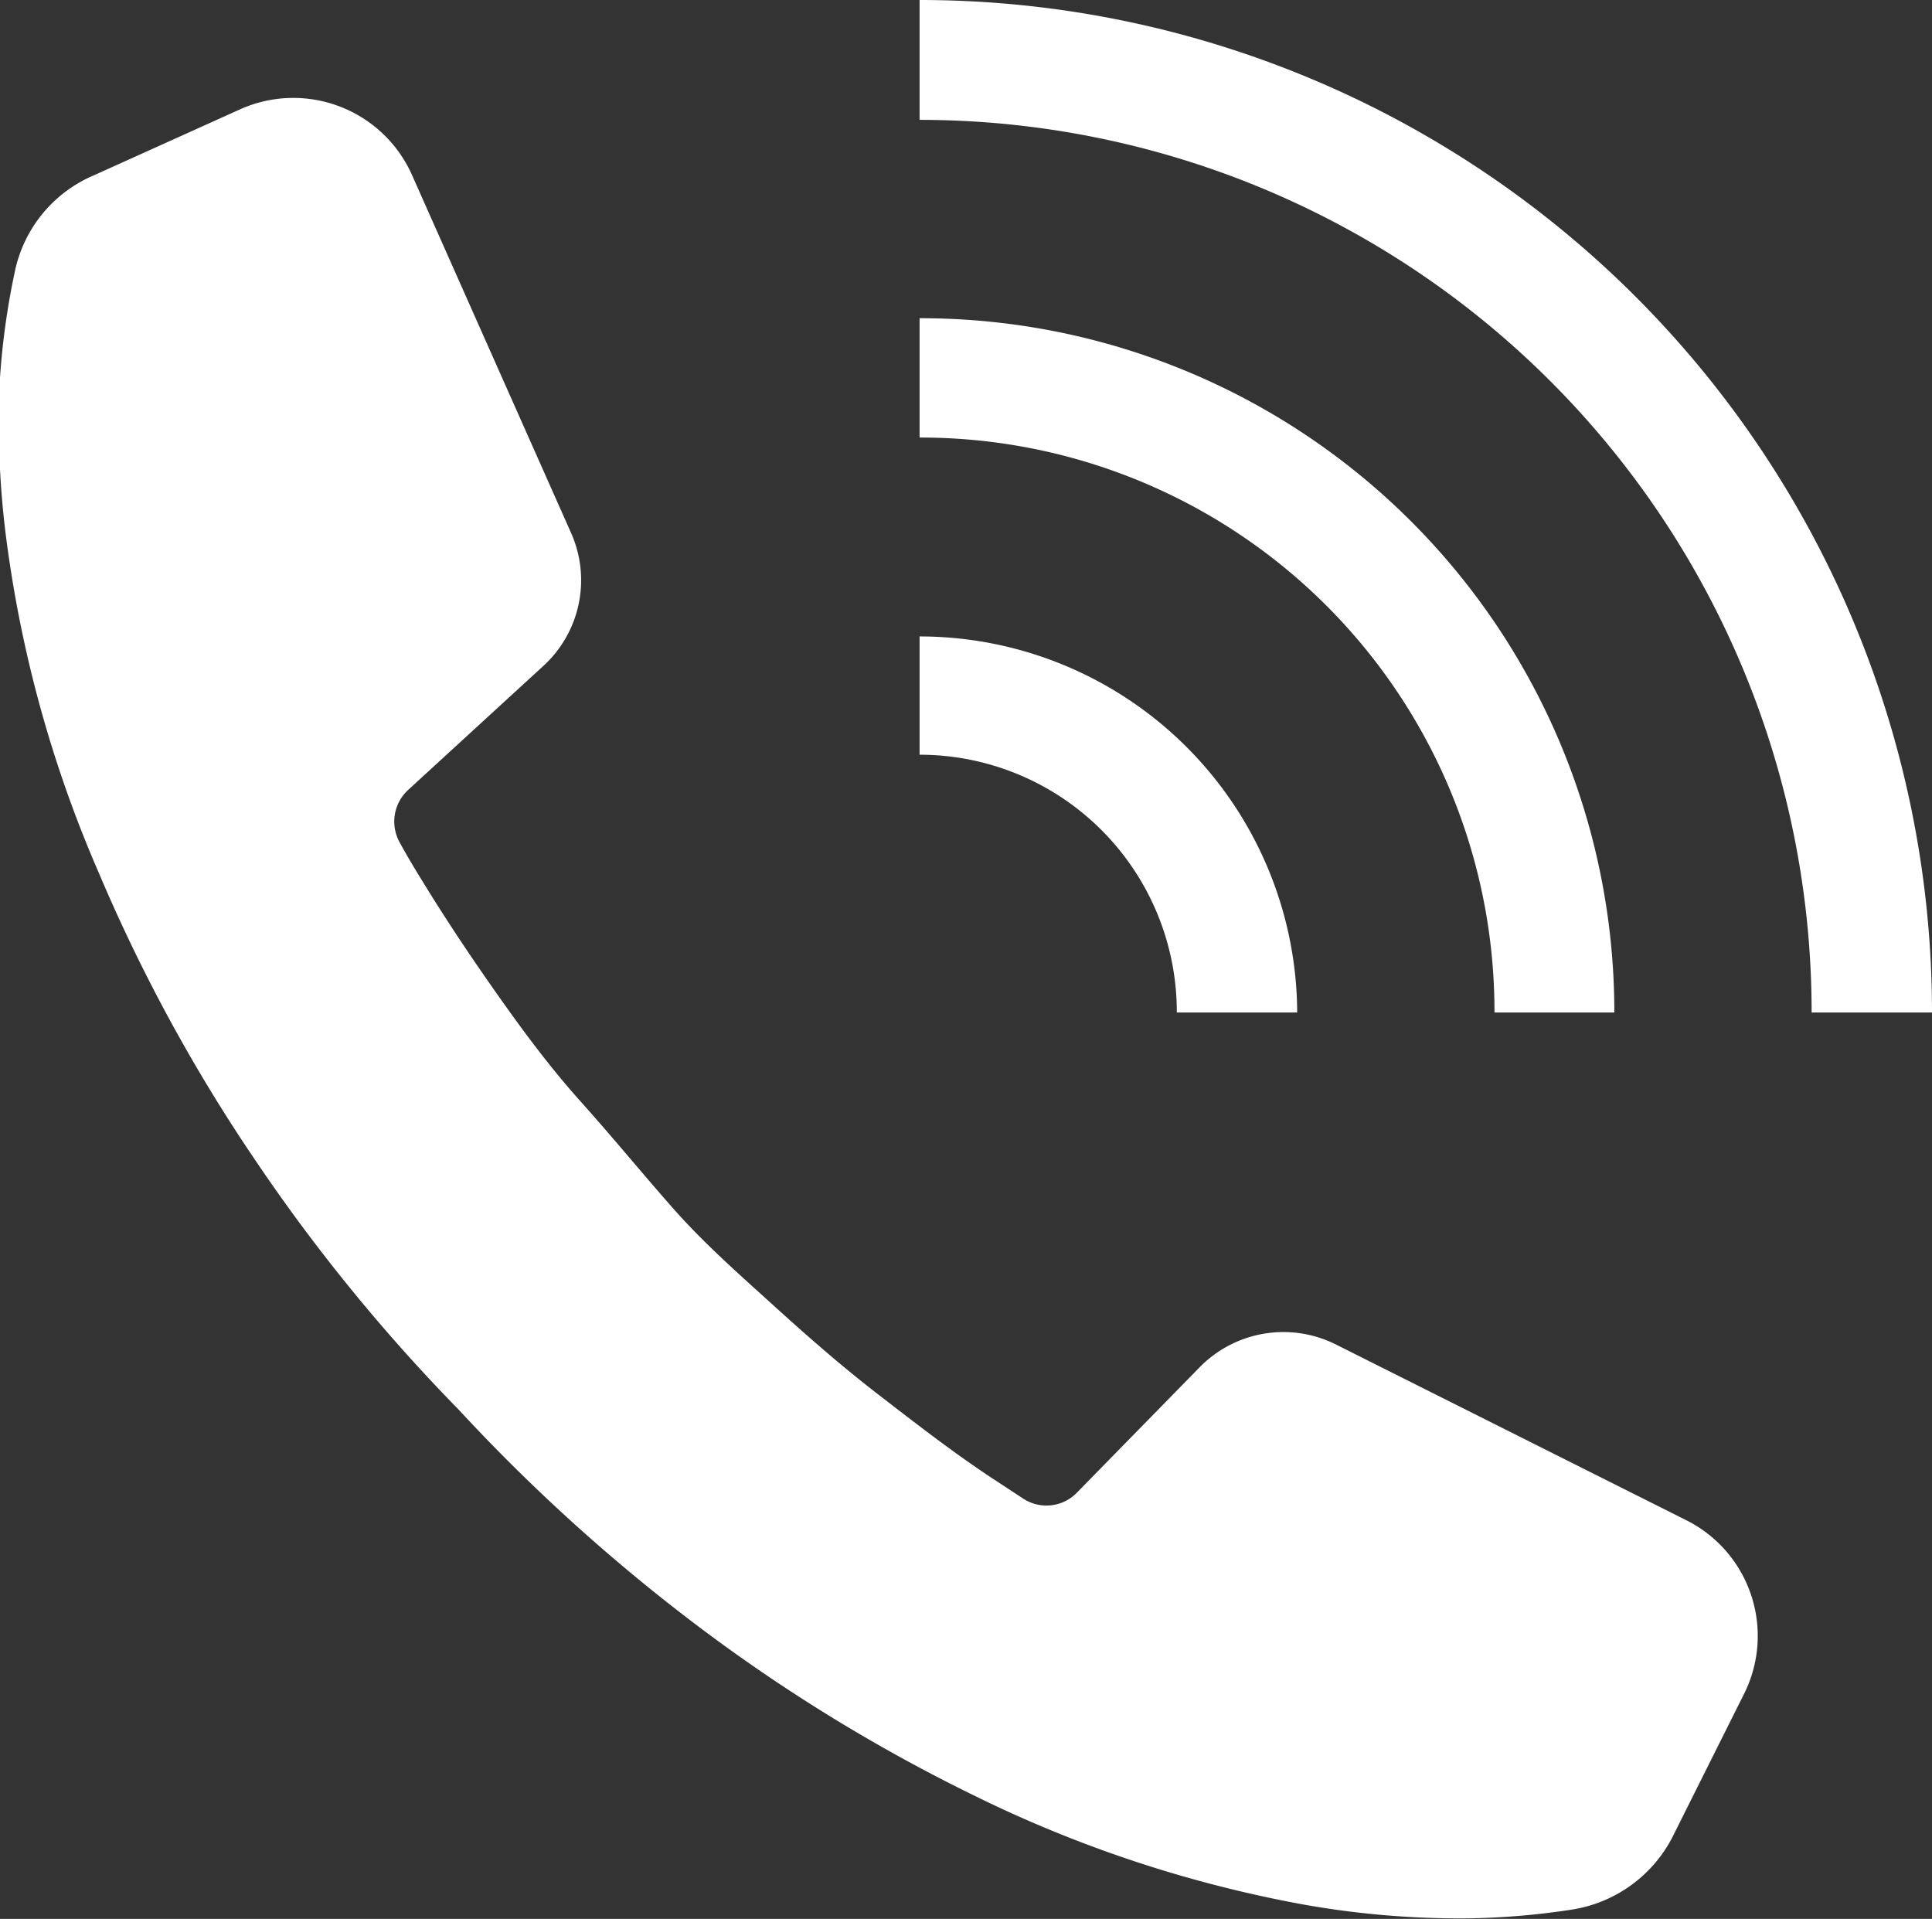
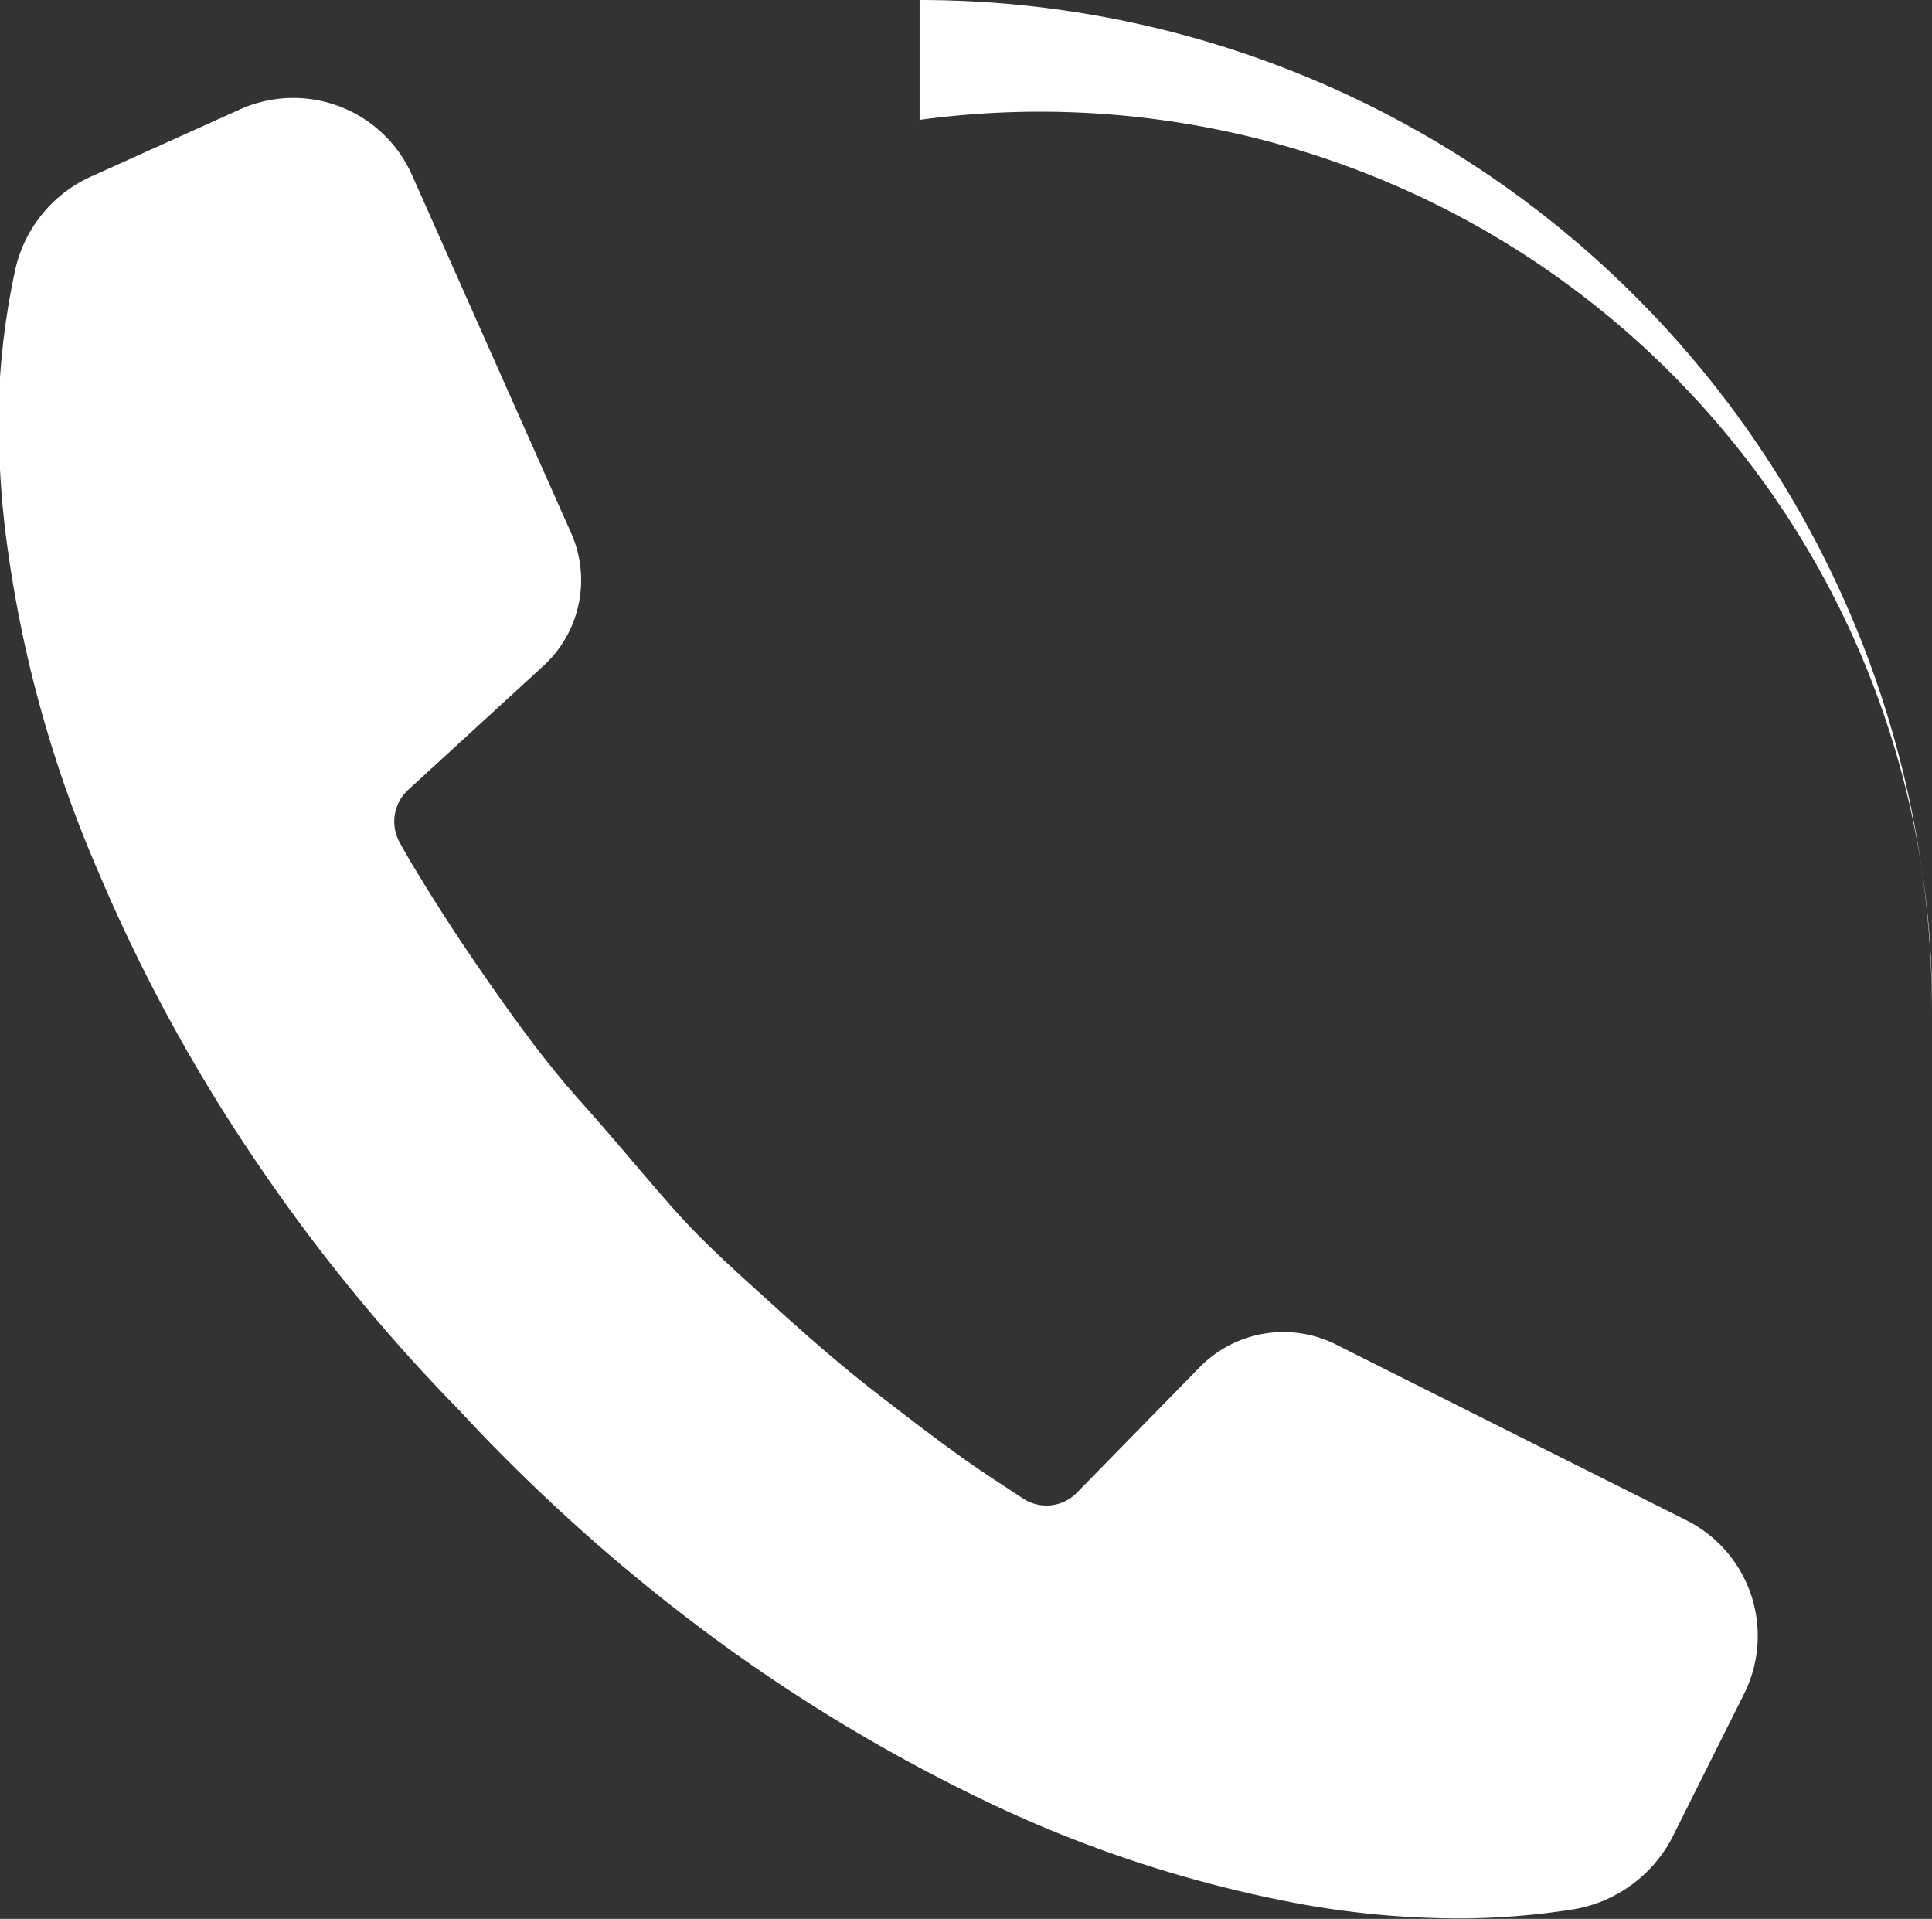
<svg xmlns="http://www.w3.org/2000/svg" viewBox="0 0 36.43 36.18">
  <rect x="0" y="0" width="36.43" height="36.18" fill="#333333" stroke="none" />
  <defs>
    <style>.cls-1{fill:#fff;}</style>
  </defs>
  <g id="レイヤー_2" data-name="レイヤー 2">
    <g id="Main">
      <path class="cls-1" d="M32.89,31.93l-1.35,2.7A2.58,2.58,0,0,1,29.67,36a14,14,0,0,1-2,.17,16.72,16.72,0,0,1-3.25-.29,23.68,23.68,0,0,1-6-2,31.91,31.91,0,0,1-5.26-3.22,34.26,34.26,0,0,1-4.51-4.08h0a33.46,33.46,0,0,1-3.84-4.71,31.51,31.51,0,0,1-2.95-5.42A23.29,23.29,0,0,1,.15,10.39,16.93,16.93,0,0,1,0,7.12a14,14,0,0,1,.28-2A2.53,2.53,0,0,1,1.76,3.31L4.53,2.06A2.45,2.45,0,0,1,7.76,3.28l3,6.75a2.19,2.19,0,0,1-.53,2.54L7.7,14.89a.81.81,0,0,0-.16,1c.12.22.25.44.38.65.45.74.93,1.46,1.43,2.17s1,1.39,1.6,2.06,1.14,1.33,1.73,2,1.24,1.24,1.89,1.83,1.3,1.16,2,1.7,1.37,1.06,2.09,1.54l.64.42a.8.8,0,0,0,1-.11l2.33-2.38a2.21,2.21,0,0,1,2.56-.42l6.62,3.32A2.44,2.44,0,0,1,32.89,31.93Z" />
-       <path class="cls-1" d="M36.43,19.09H34.16A16.82,16.82,0,0,0,17.34,2.26V0A19.09,19.09,0,0,1,36.43,19.09Z" />
-       <path class="cls-1" d="M30.44,19.09H28.18A10.82,10.82,0,0,0,17.34,8.25V6a13.08,13.08,0,0,1,13.1,13.1Z" />
-       <path class="cls-1" d="M24.46,19.09H22.19a4.85,4.85,0,0,0-4.85-4.86V12a7.12,7.12,0,0,1,7.12,7.12Z" />
+       <path class="cls-1" d="M36.43,19.09A16.82,16.82,0,0,0,17.34,2.26V0A19.09,19.09,0,0,1,36.43,19.09Z" />
    </g>
  </g>
</svg>